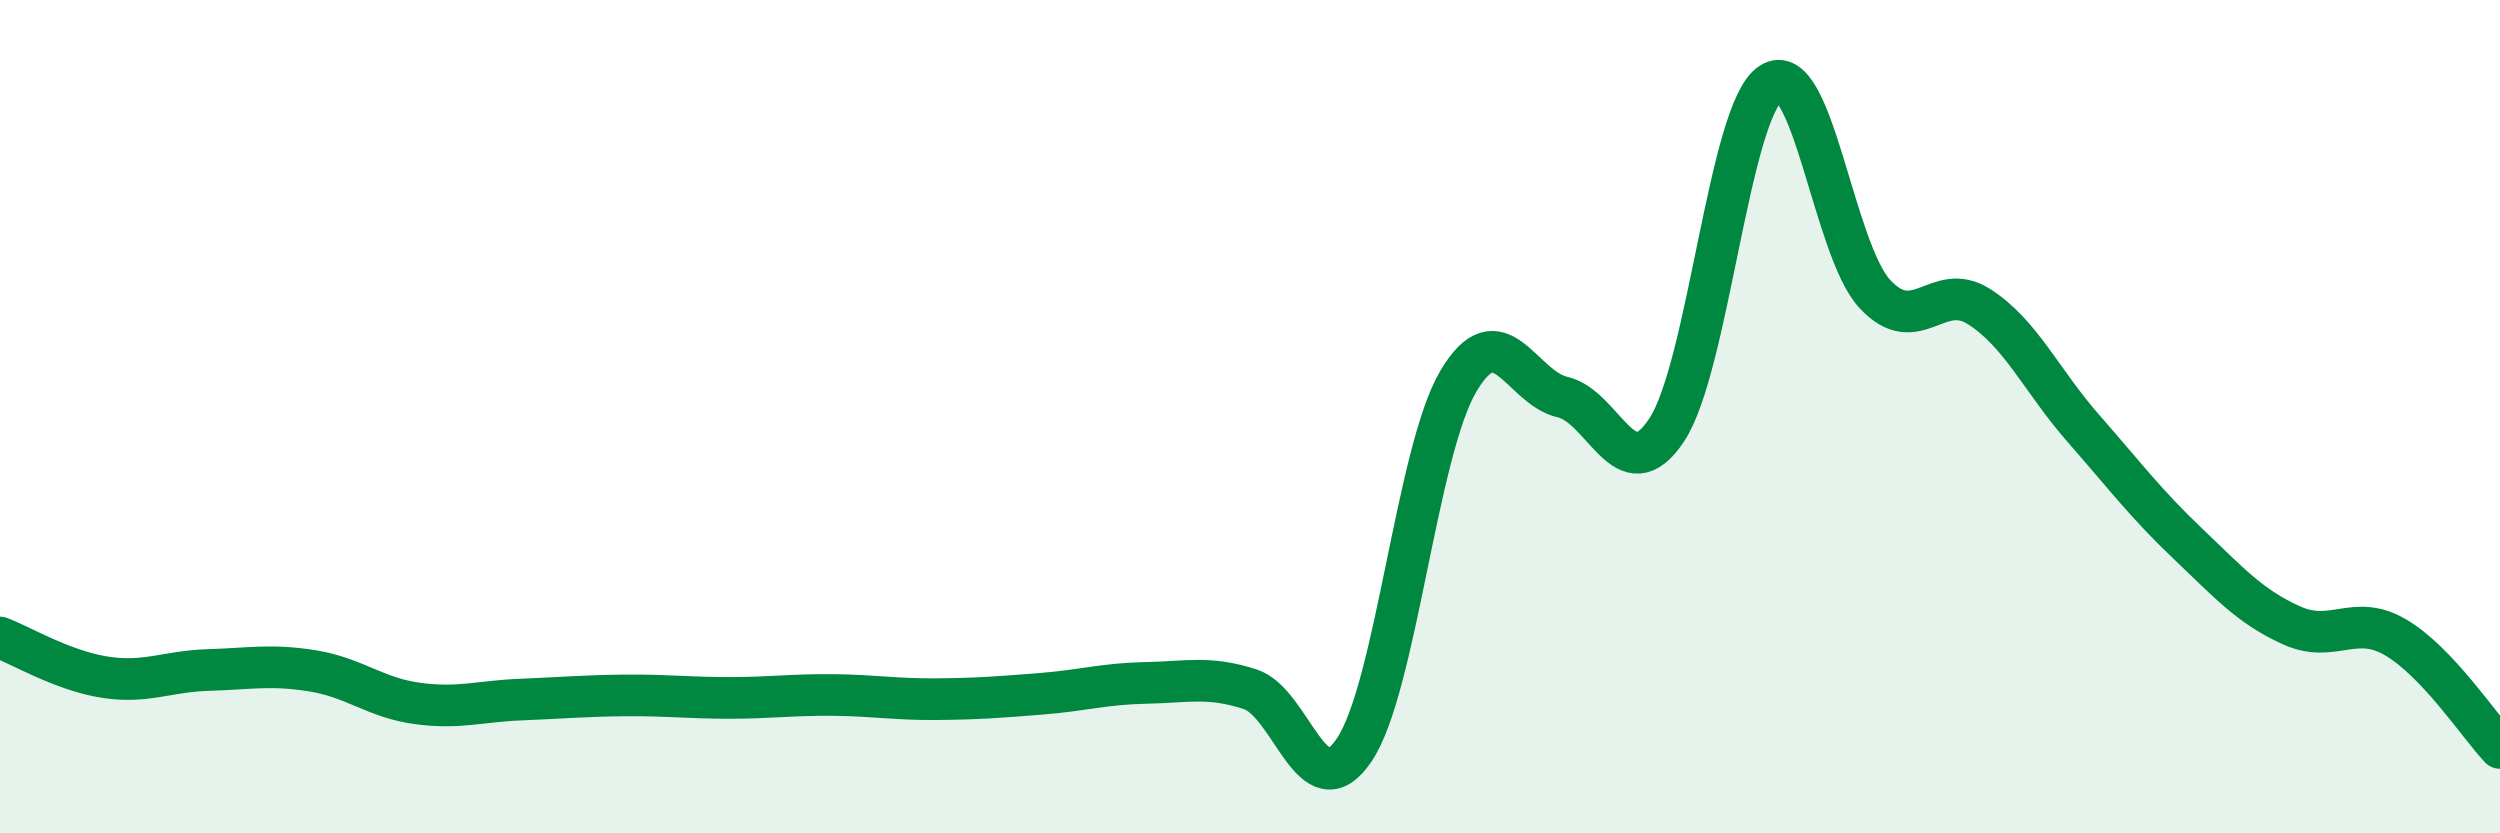
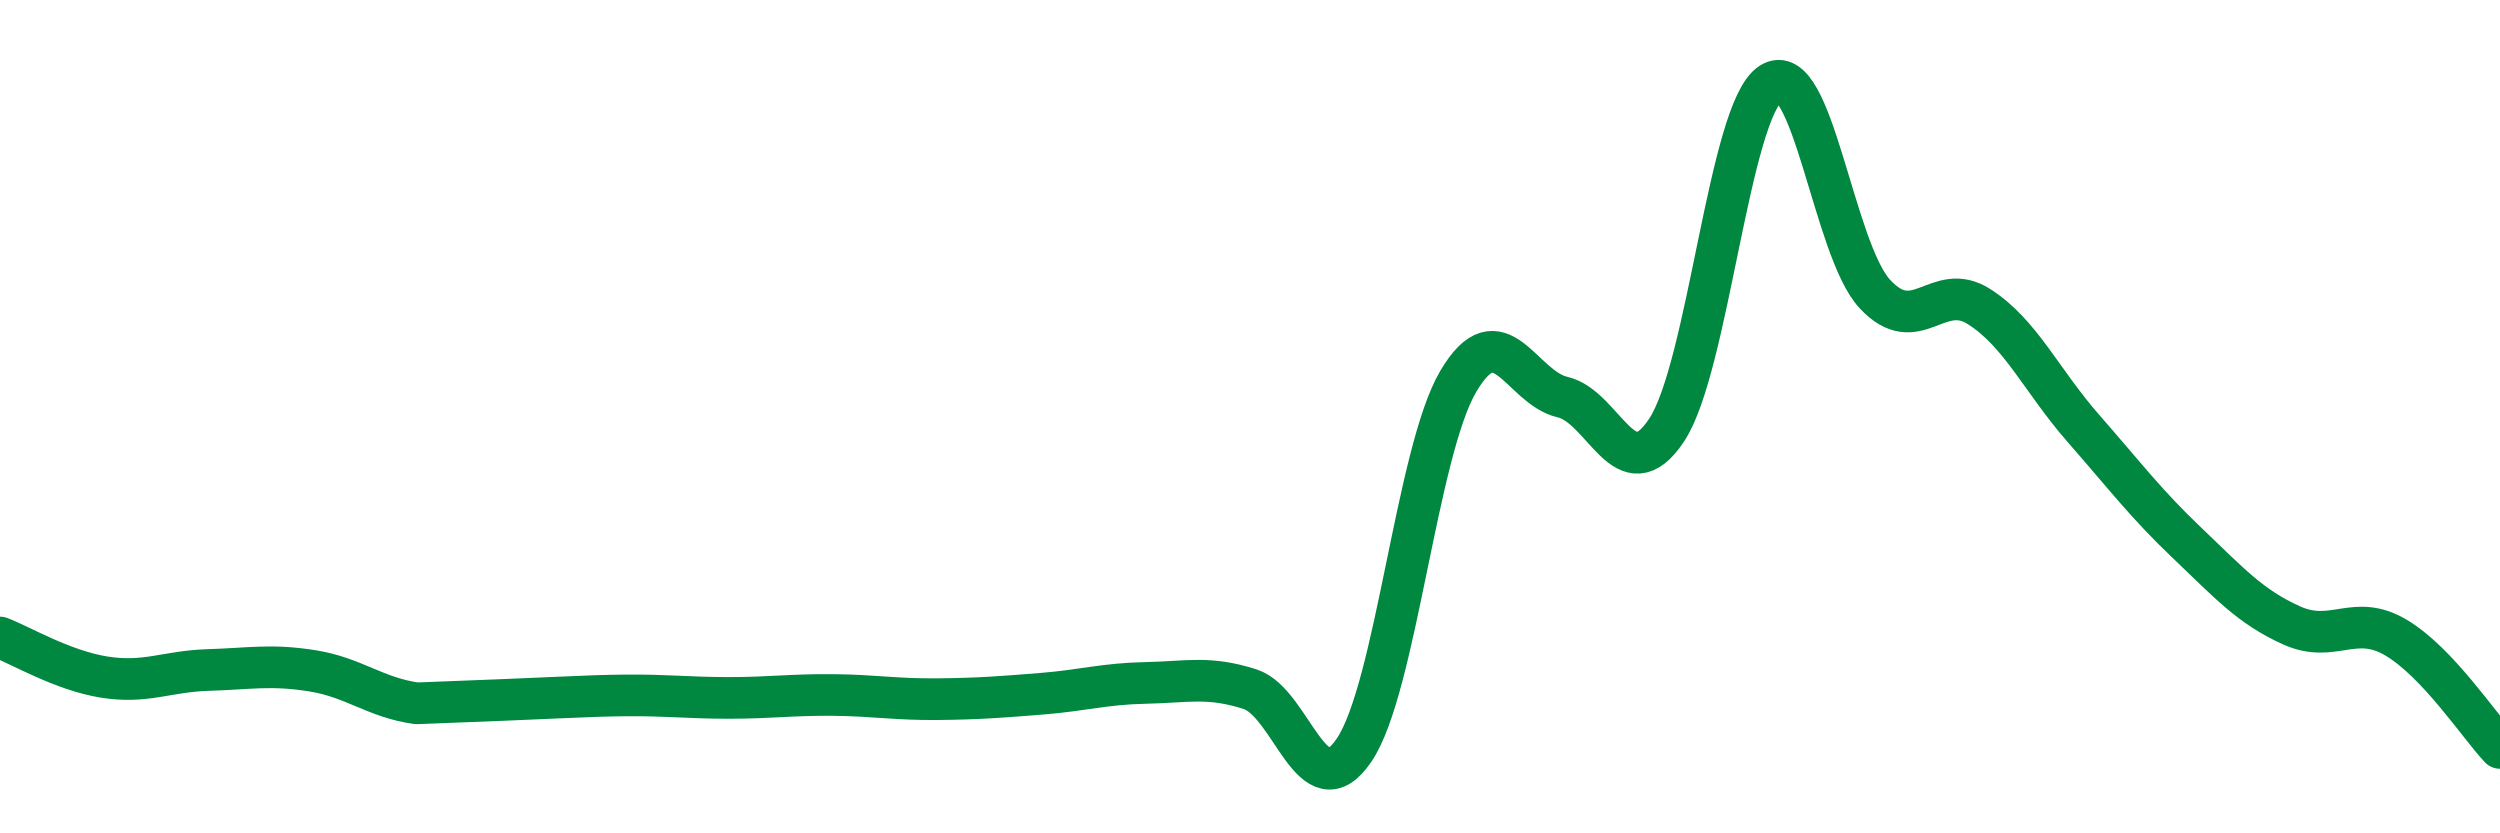
<svg xmlns="http://www.w3.org/2000/svg" width="60" height="20" viewBox="0 0 60 20">
-   <path d="M 0,15.3 C 0.5,15.49 1.5,16.09 2.5,16.25 C 3.5,16.41 4,16.11 5,16.08 C 6,16.05 6.5,15.94 7.5,16.1 C 8.5,16.26 9,16.74 10,16.88 C 11,17.02 11.5,16.83 12.5,16.79 C 13.5,16.75 14,16.7 15,16.69 C 16,16.68 16.5,16.75 17.5,16.75 C 18.5,16.75 19,16.67 20,16.68 C 21,16.69 21.5,16.79 22.5,16.78 C 23.5,16.77 24,16.73 25,16.65 C 26,16.57 26.5,16.41 27.5,16.39 C 28.5,16.37 29,16.22 30,16.54 C 31,16.86 31.5,19.48 32.5,18 C 33.5,16.52 34,10.84 35,9.15 C 36,7.46 36.5,9.3 37.5,9.53 C 38.5,9.76 39,11.83 40,10.32 C 41,8.81 41.5,2.65 42.5,2 C 43.5,1.35 44,5.99 45,7.06 C 46,8.13 46.5,6.72 47.5,7.36 C 48.5,8 49,9.14 50,10.28 C 51,11.42 51.5,12.09 52.5,13.04 C 53.5,13.99 54,14.56 55,15.01 C 56,15.46 56.5,14.71 57.5,15.3 C 58.5,15.89 59.5,17.42 60,17.95L60 20L0 20Z" fill="#008740" opacity="0.1" stroke-linecap="round" stroke-linejoin="round" />
-   <path d="M 0,15.3 C 0.5,15.49 1.5,16.09 2.5,16.25 C 3.5,16.41 4,16.11 5,16.08 C 6,16.05 6.5,15.94 7.5,16.1 C 8.5,16.26 9,16.74 10,16.88 C 11,17.02 11.5,16.83 12.5,16.79 C 13.5,16.75 14,16.7 15,16.69 C 16,16.68 16.5,16.75 17.5,16.75 C 18.5,16.75 19,16.67 20,16.68 C 21,16.69 21.5,16.79 22.5,16.78 C 23.5,16.77 24,16.73 25,16.65 C 26,16.57 26.5,16.41 27.5,16.39 C 28.5,16.37 29,16.22 30,16.54 C 31,16.86 31.5,19.48 32.5,18 C 33.5,16.52 34,10.84 35,9.15 C 36,7.46 36.5,9.3 37.5,9.53 C 38.5,9.76 39,11.83 40,10.32 C 41,8.81 41.5,2.65 42.5,2 C 43.5,1.35 44,5.99 45,7.06 C 46,8.13 46.5,6.72 47.5,7.36 C 48.5,8 49,9.14 50,10.28 C 51,11.42 51.5,12.09 52.5,13.04 C 53.5,13.99 54,14.56 55,15.01 C 56,15.46 56.5,14.71 57.5,15.3 C 58.5,15.89 59.5,17.42 60,17.95" stroke="#008740" stroke-width="1" fill="none" stroke-linecap="round" stroke-linejoin="round" />
+   <path d="M 0,15.3 C 0.5,15.49 1.5,16.09 2.5,16.25 C 3.5,16.41 4,16.11 5,16.08 C 6,16.05 6.5,15.94 7.5,16.1 C 8.5,16.26 9,16.74 10,16.88 C 13.5,16.75 14,16.7 15,16.69 C 16,16.68 16.5,16.75 17.5,16.75 C 18.5,16.75 19,16.67 20,16.68 C 21,16.69 21.5,16.79 22.5,16.78 C 23.5,16.77 24,16.73 25,16.65 C 26,16.57 26.5,16.41 27.5,16.39 C 28.5,16.37 29,16.22 30,16.54 C 31,16.86 31.5,19.48 32.5,18 C 33.5,16.52 34,10.84 35,9.15 C 36,7.46 36.5,9.3 37.5,9.53 C 38.5,9.76 39,11.83 40,10.32 C 41,8.81 41.5,2.65 42.5,2 C 43.5,1.35 44,5.99 45,7.06 C 46,8.13 46.5,6.72 47.5,7.36 C 48.5,8 49,9.14 50,10.28 C 51,11.42 51.5,12.09 52.5,13.04 C 53.5,13.99 54,14.56 55,15.01 C 56,15.46 56.5,14.71 57.5,15.3 C 58.5,15.89 59.5,17.42 60,17.95" stroke="#008740" stroke-width="1" fill="none" stroke-linecap="round" stroke-linejoin="round" />
</svg>